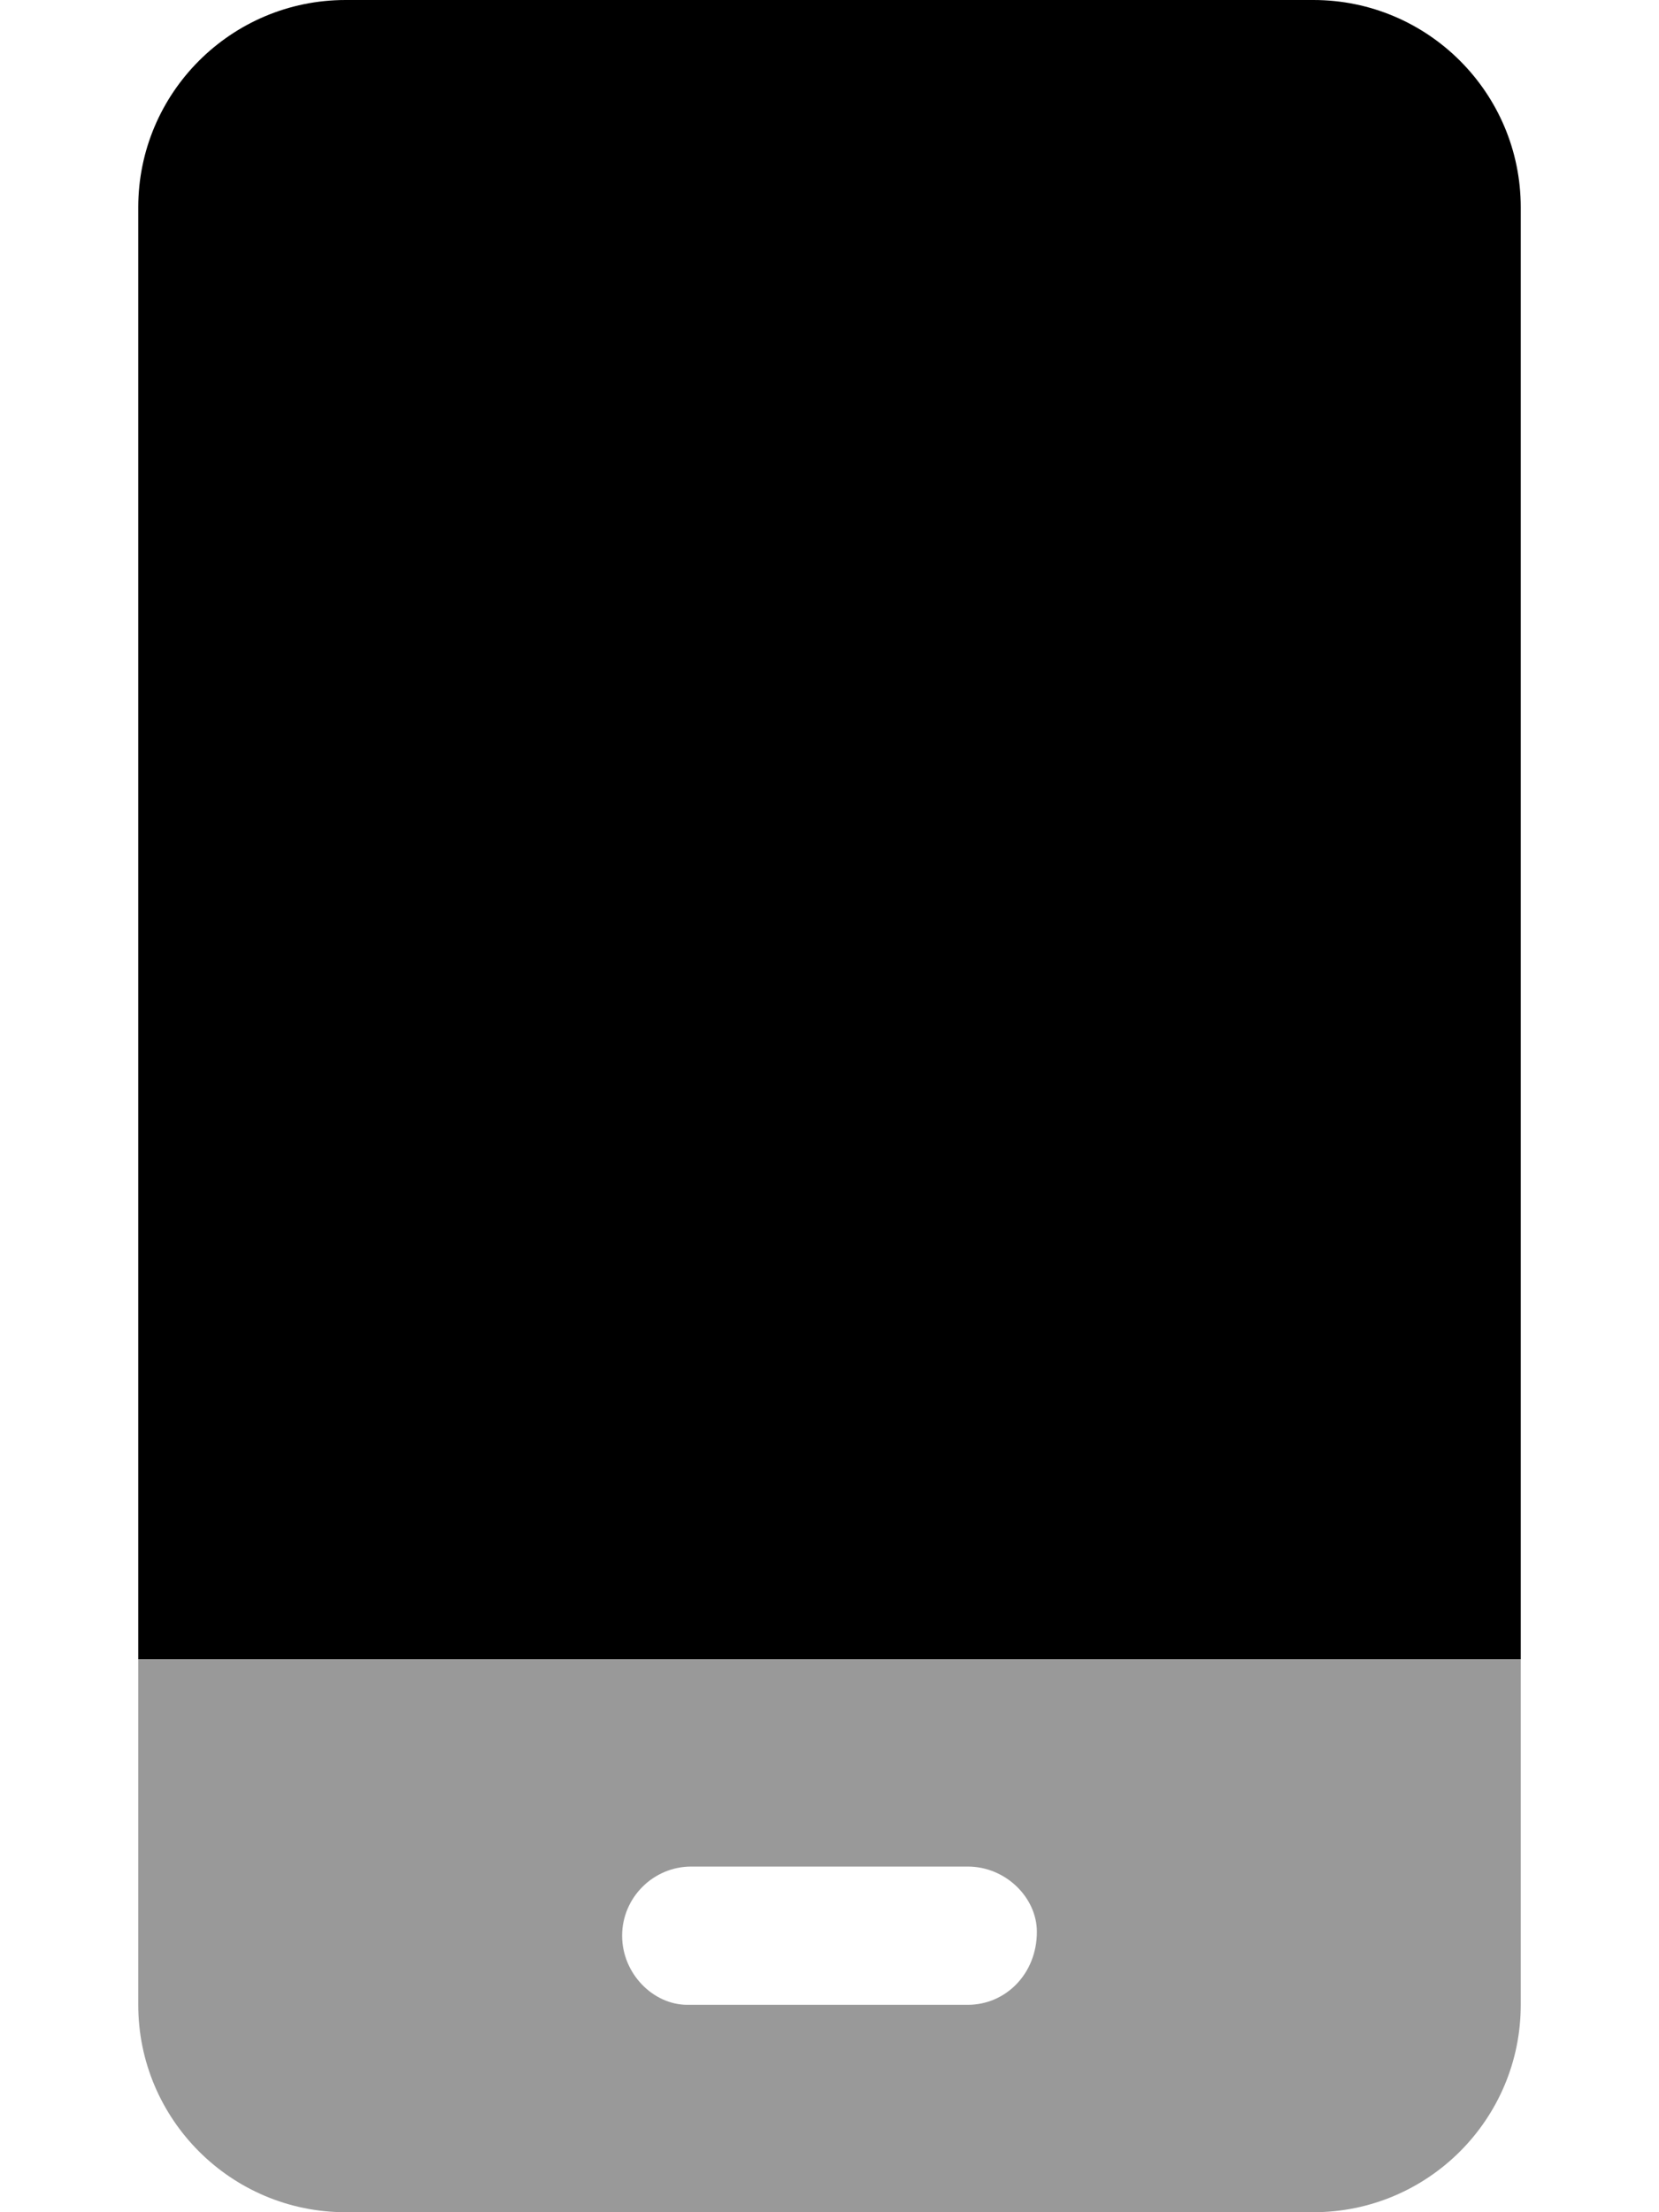
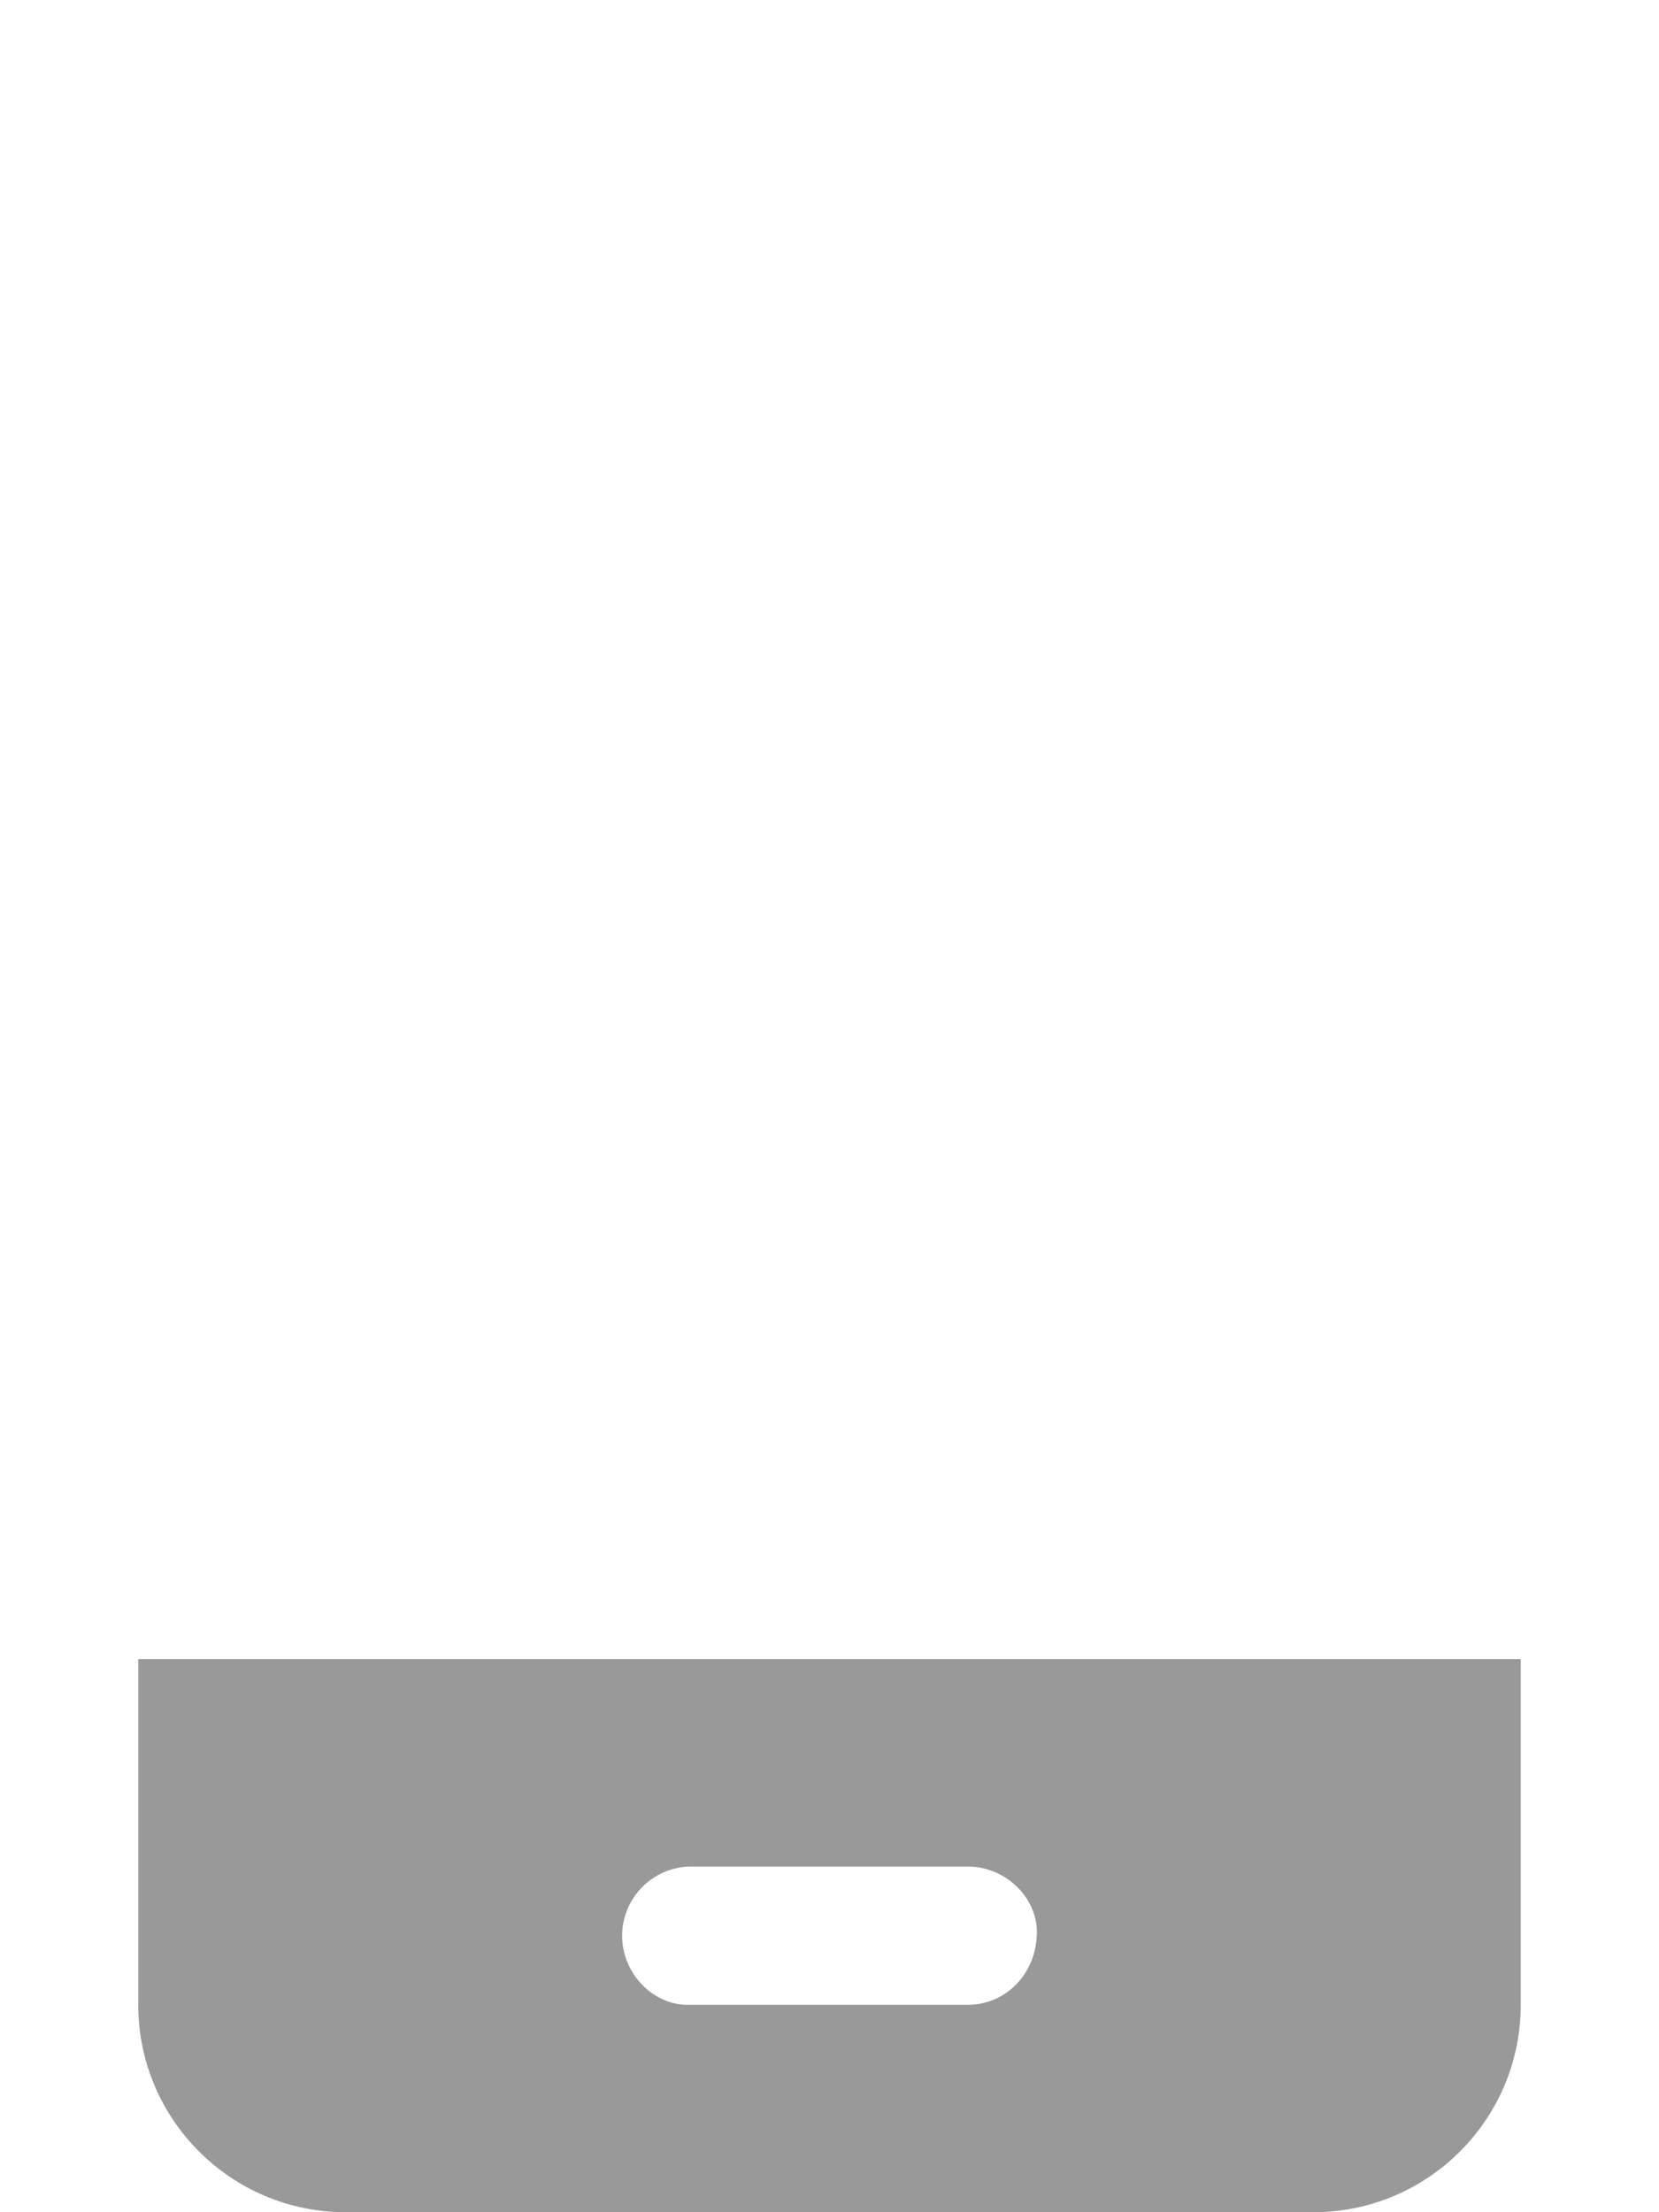
<svg xmlns="http://www.w3.org/2000/svg" viewBox="0 0 384 512">
  <defs>
    <style>.fa-secondary{opacity:.4}</style>
  </defs>
-   <path class="fa-primary" d="M352 48V384H32V48C32 21.5 53.5 0 80 0h224C330.5 0 352 21.5 352 48z" />
  <path class="fa-secondary" d="M32 384v80C32 490.5 53.5 512 80 512h224c26.5 0 48-21.5 48-48V384H32zM240 447.1C240 456.8 232.8 464 224 464H159.1C151.2 464 144 456.8 144 448S151.2 432 160 432h64C232.8 432 240 439.2 240 447.1z" />
</svg>